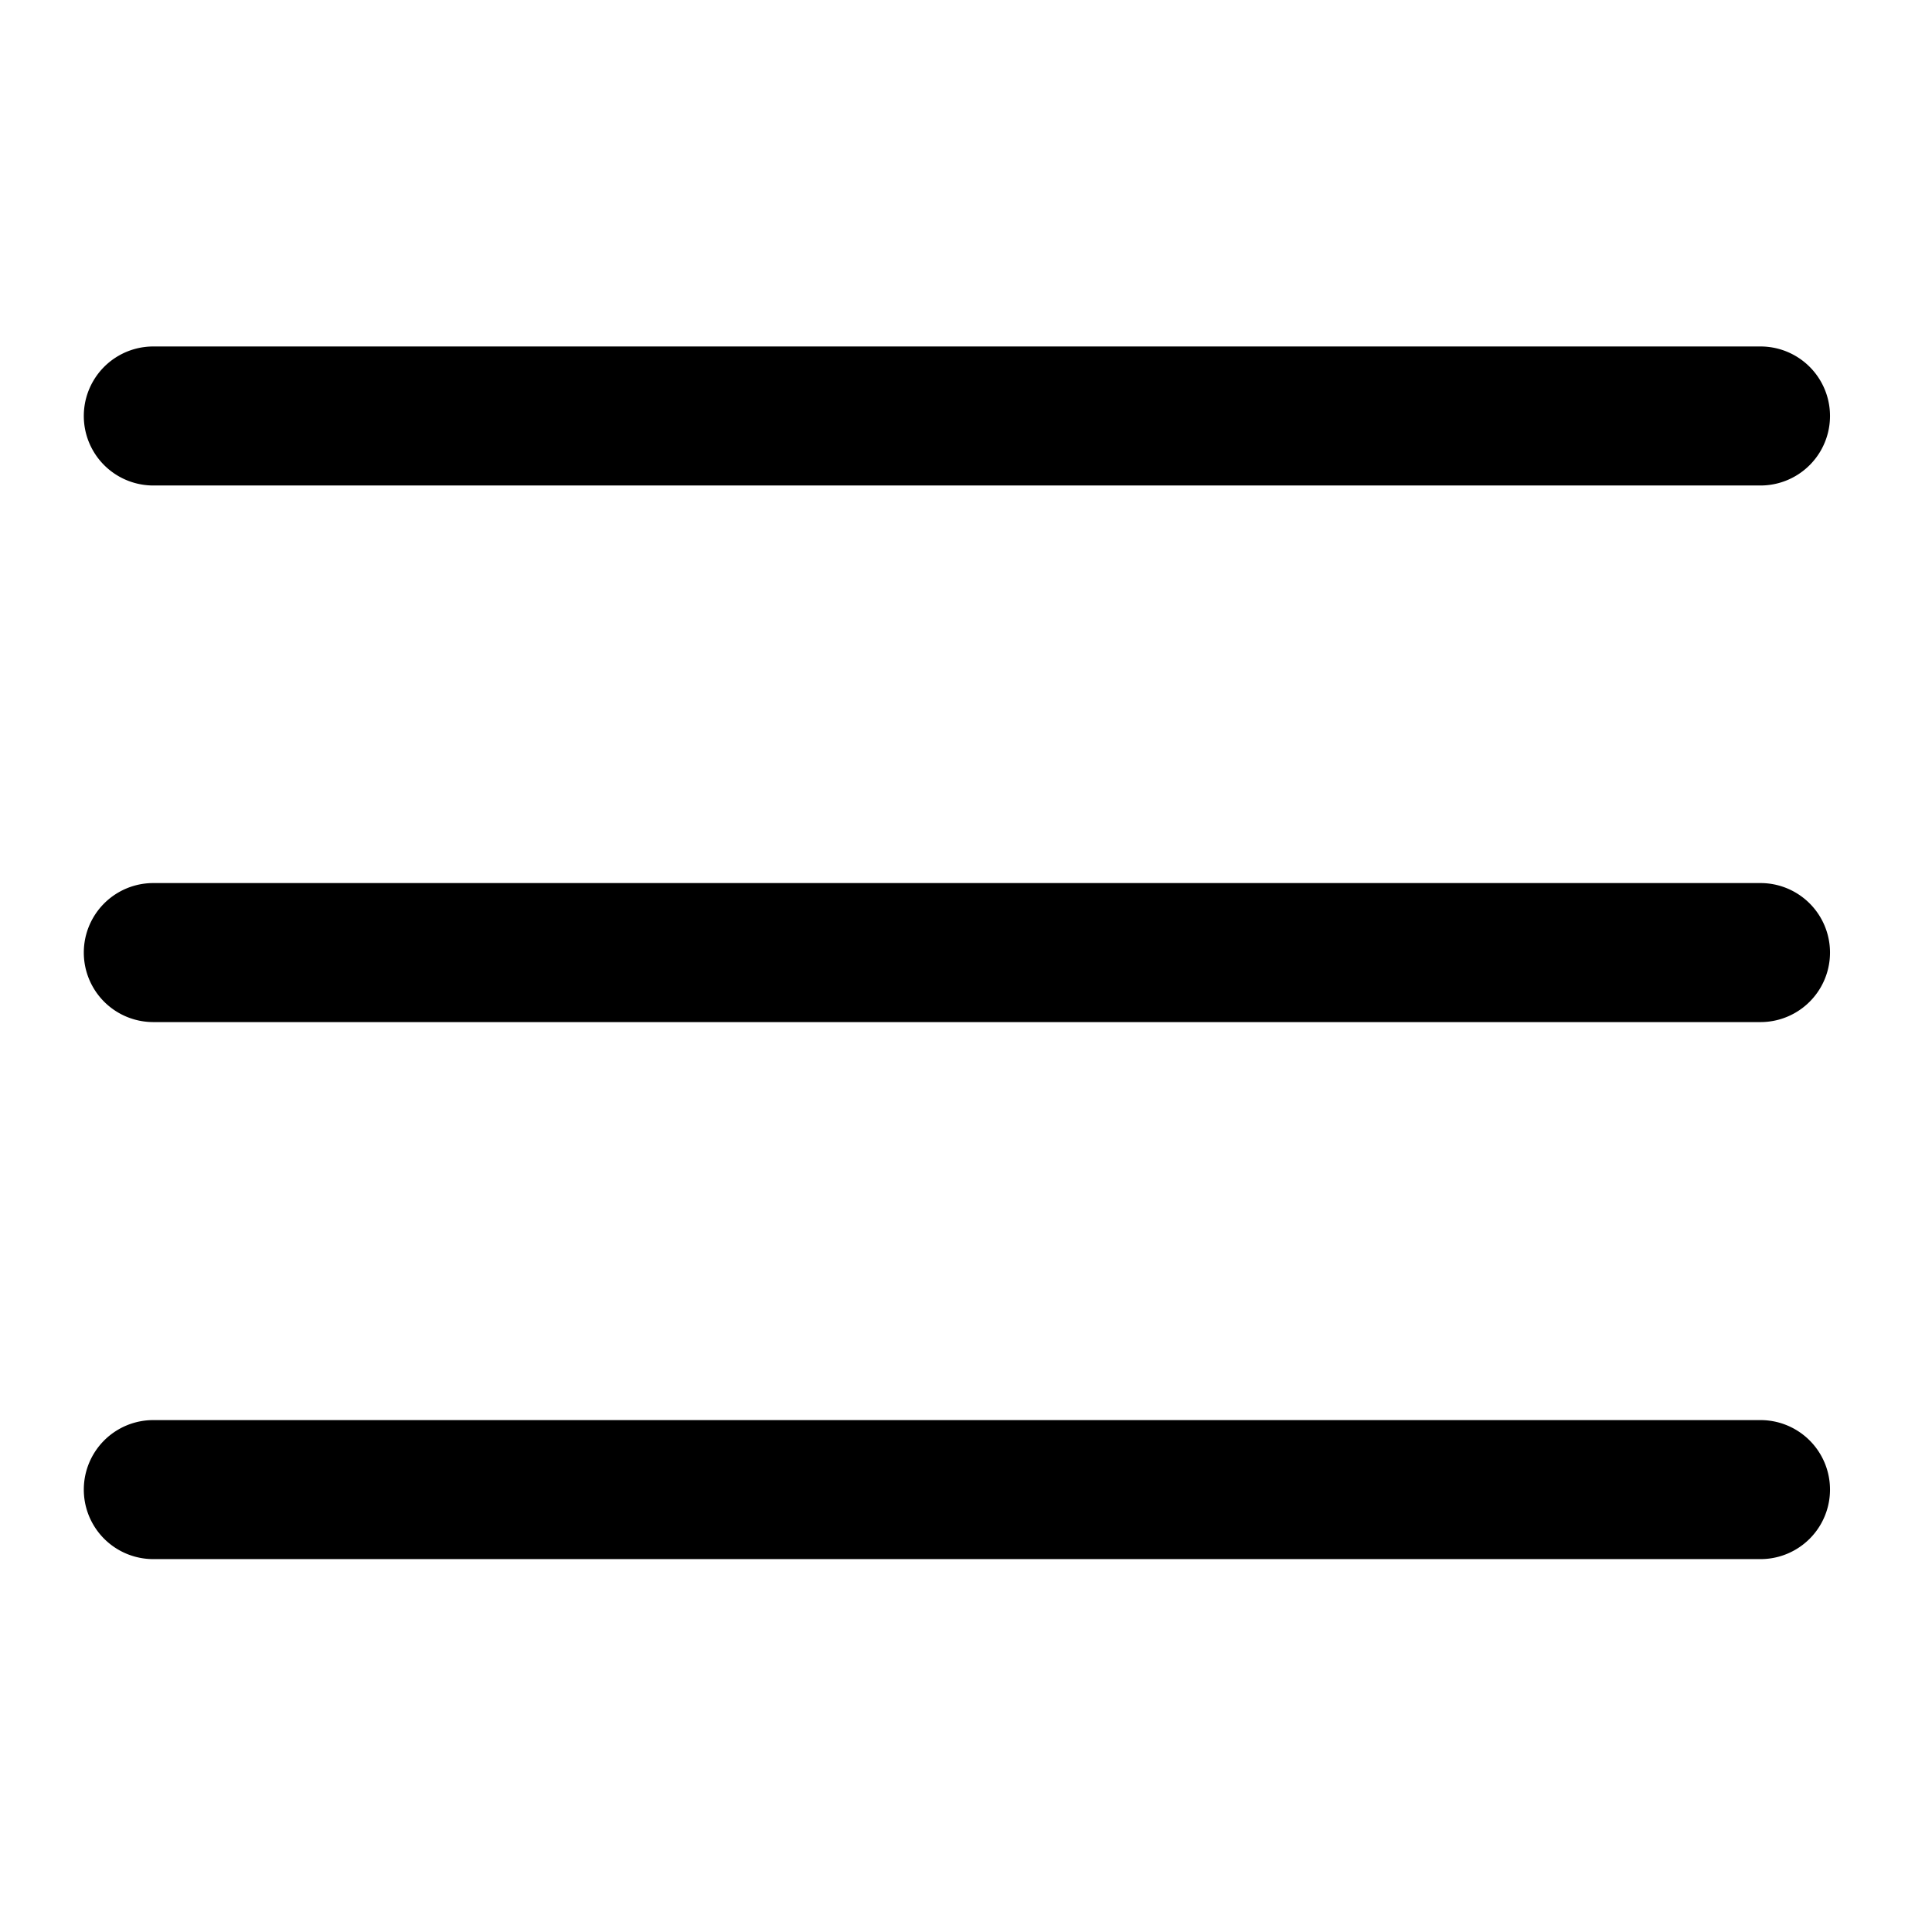
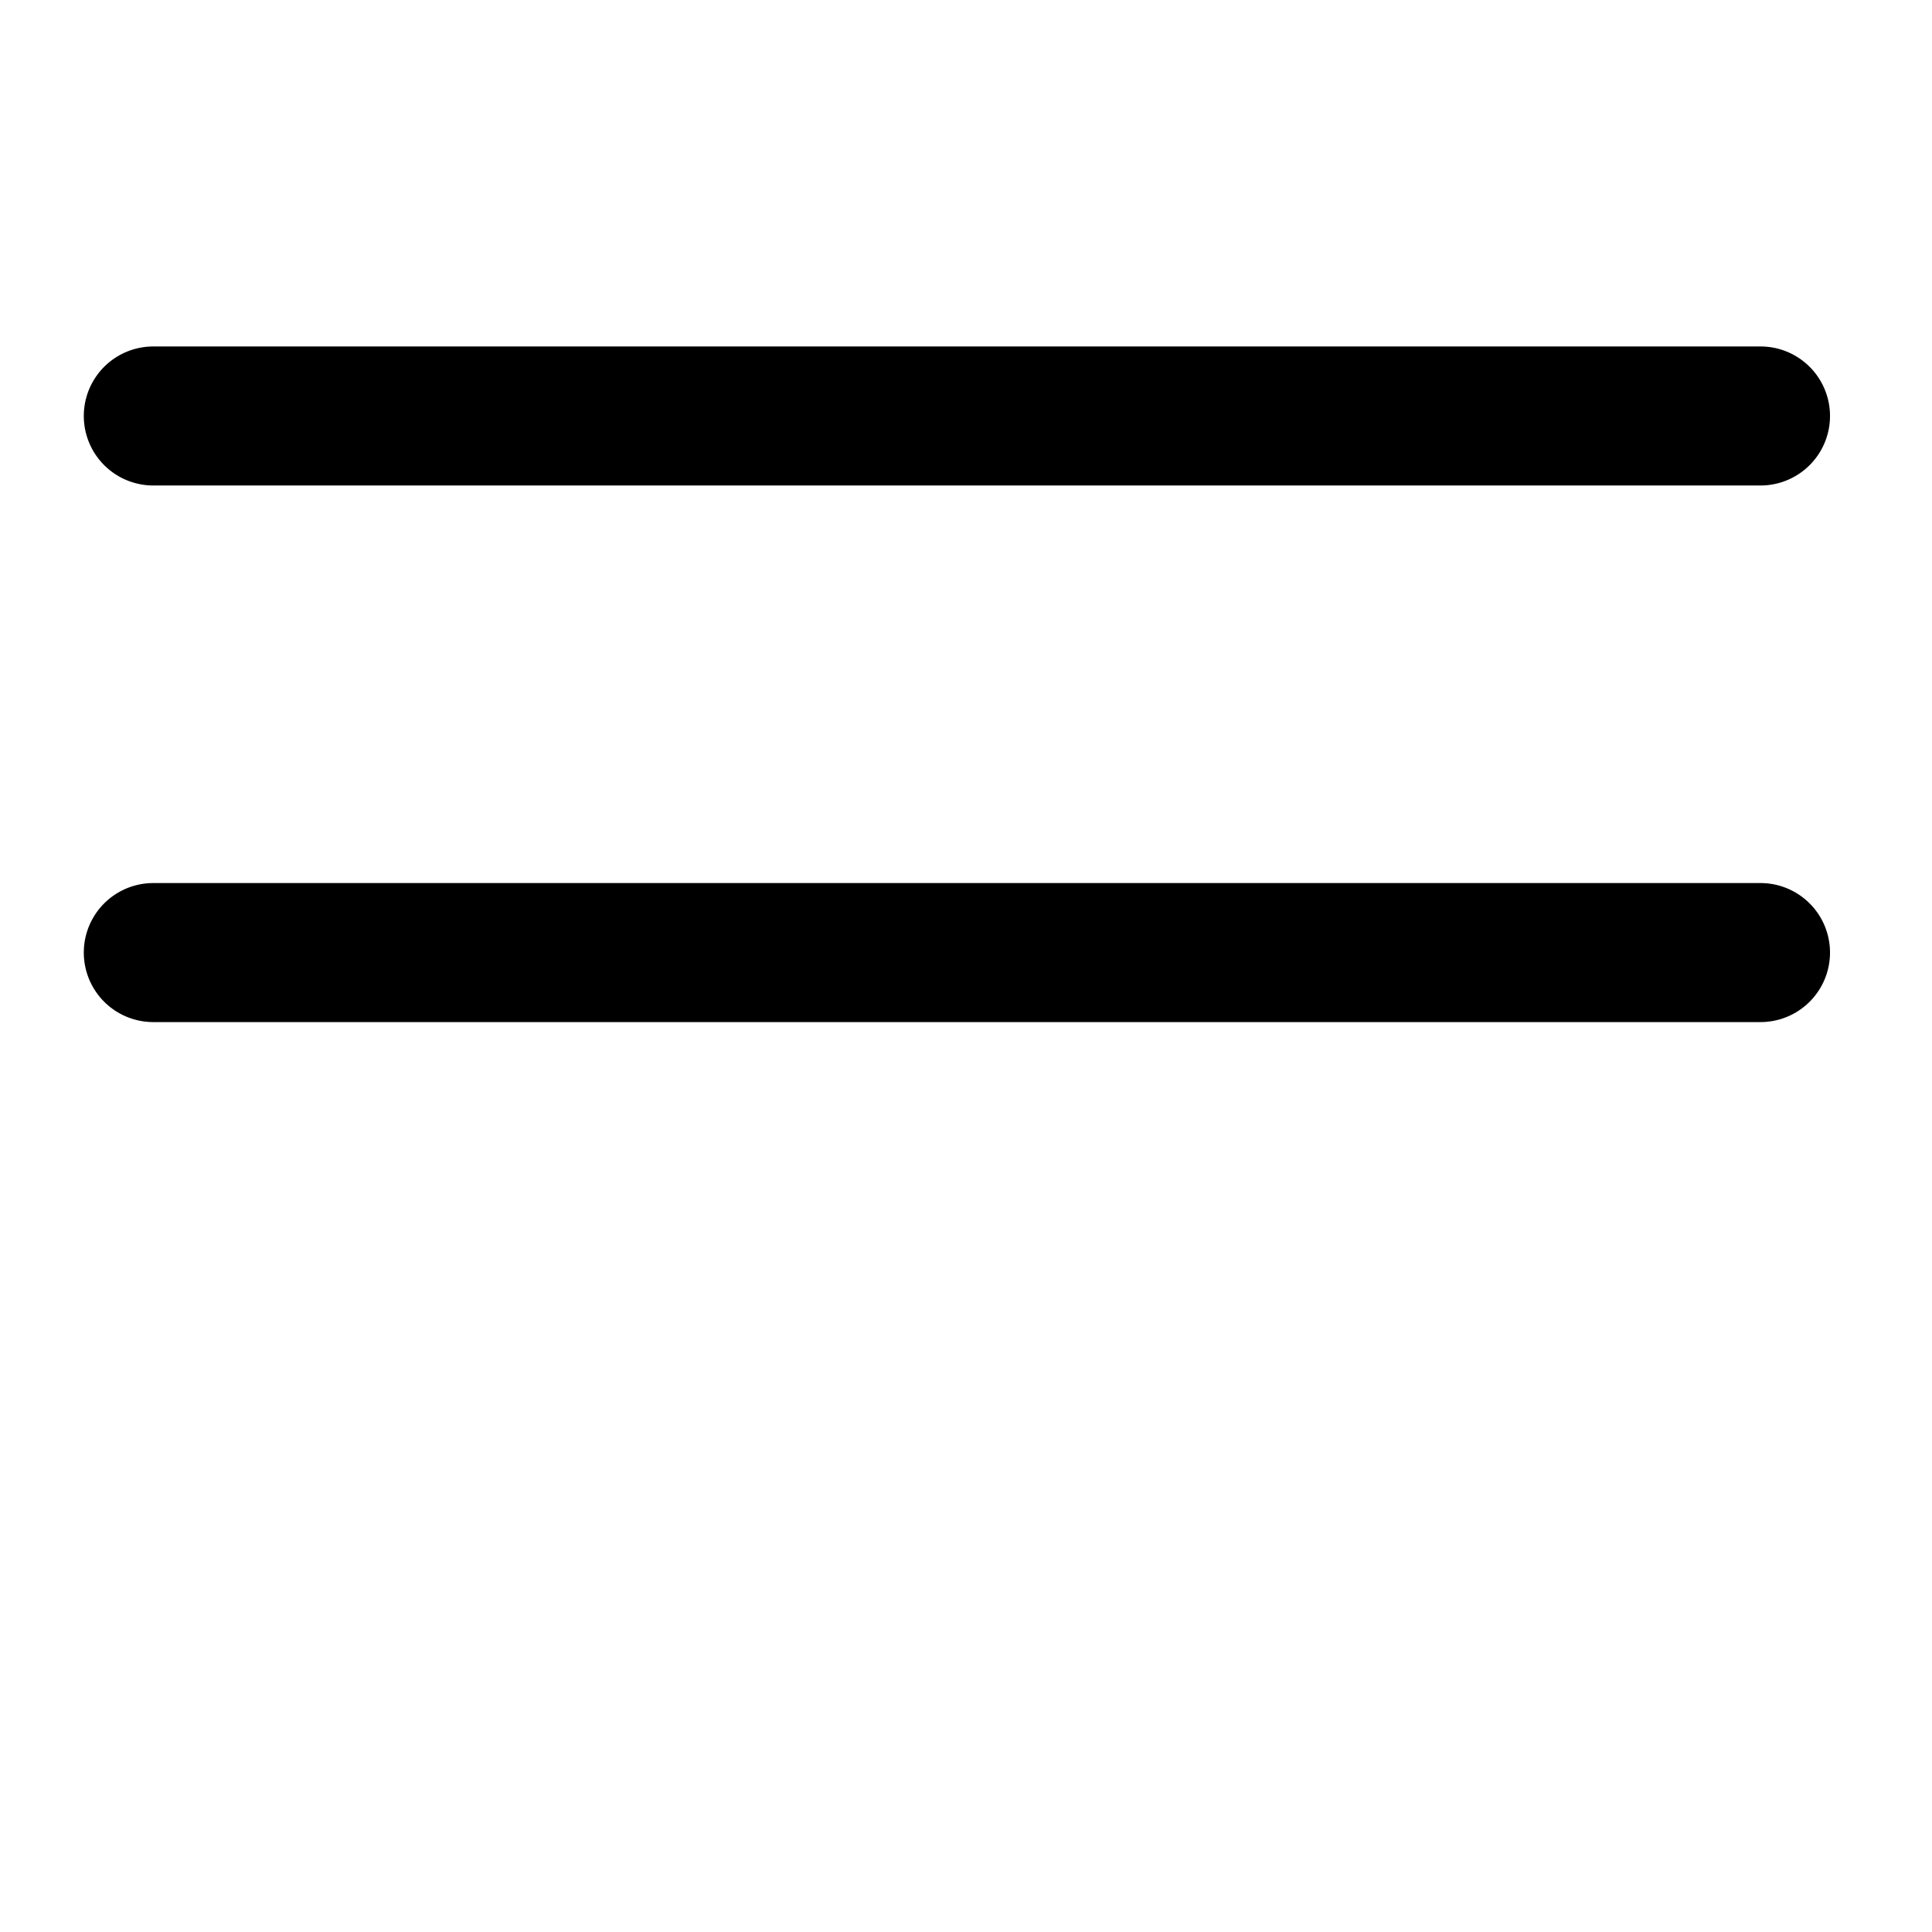
<svg xmlns="http://www.w3.org/2000/svg" viewBox="0 0 44.61 44.61">
  <title>ikona-bars</title>
  <path class="bars" d="M3.54,10.49H40.65a.89.89,0,0,0,0-1.77H3.54a.89.89,0,0,0,0,1.77Z" />
  <path class="bars" d="M40.65,11.21H3.54A1.6,1.6,0,1,1,3.54,8H40.65a1.6,1.6,0,0,1,0,3.21ZM3.54,9.44a.17.17,0,1,0,0,.33H40.65a.17.17,0,0,0,0-.33Z" />
  <path class="bars" d="M40.65,21.11H3.54a.89.89,0,0,0,0,1.77H40.65a.89.89,0,0,0,0-1.77Z" />
  <path class="bars" d="M40.65,23.6H3.54a1.6,1.6,0,1,1,0-3.21H40.65a1.6,1.6,0,0,1,0,3.21ZM3.54,21.83a.17.17,0,1,0,0,.33H40.65a.17.17,0,0,0,0-.33Z" />
-   <path class="bars" d="M40.65,33.51H3.54a.89.89,0,0,0,0,1.77H40.65a.89.89,0,0,0,0-1.77Z" />
-   <path class="bars" d="M40.65,36H3.54a1.6,1.6,0,1,1,0-3.21H40.65a1.6,1.6,0,0,1,0,3.21ZM3.54,34.23a.17.17,0,1,0,0,.33H40.65a.17.17,0,0,0,0-.33Z" />
</svg>